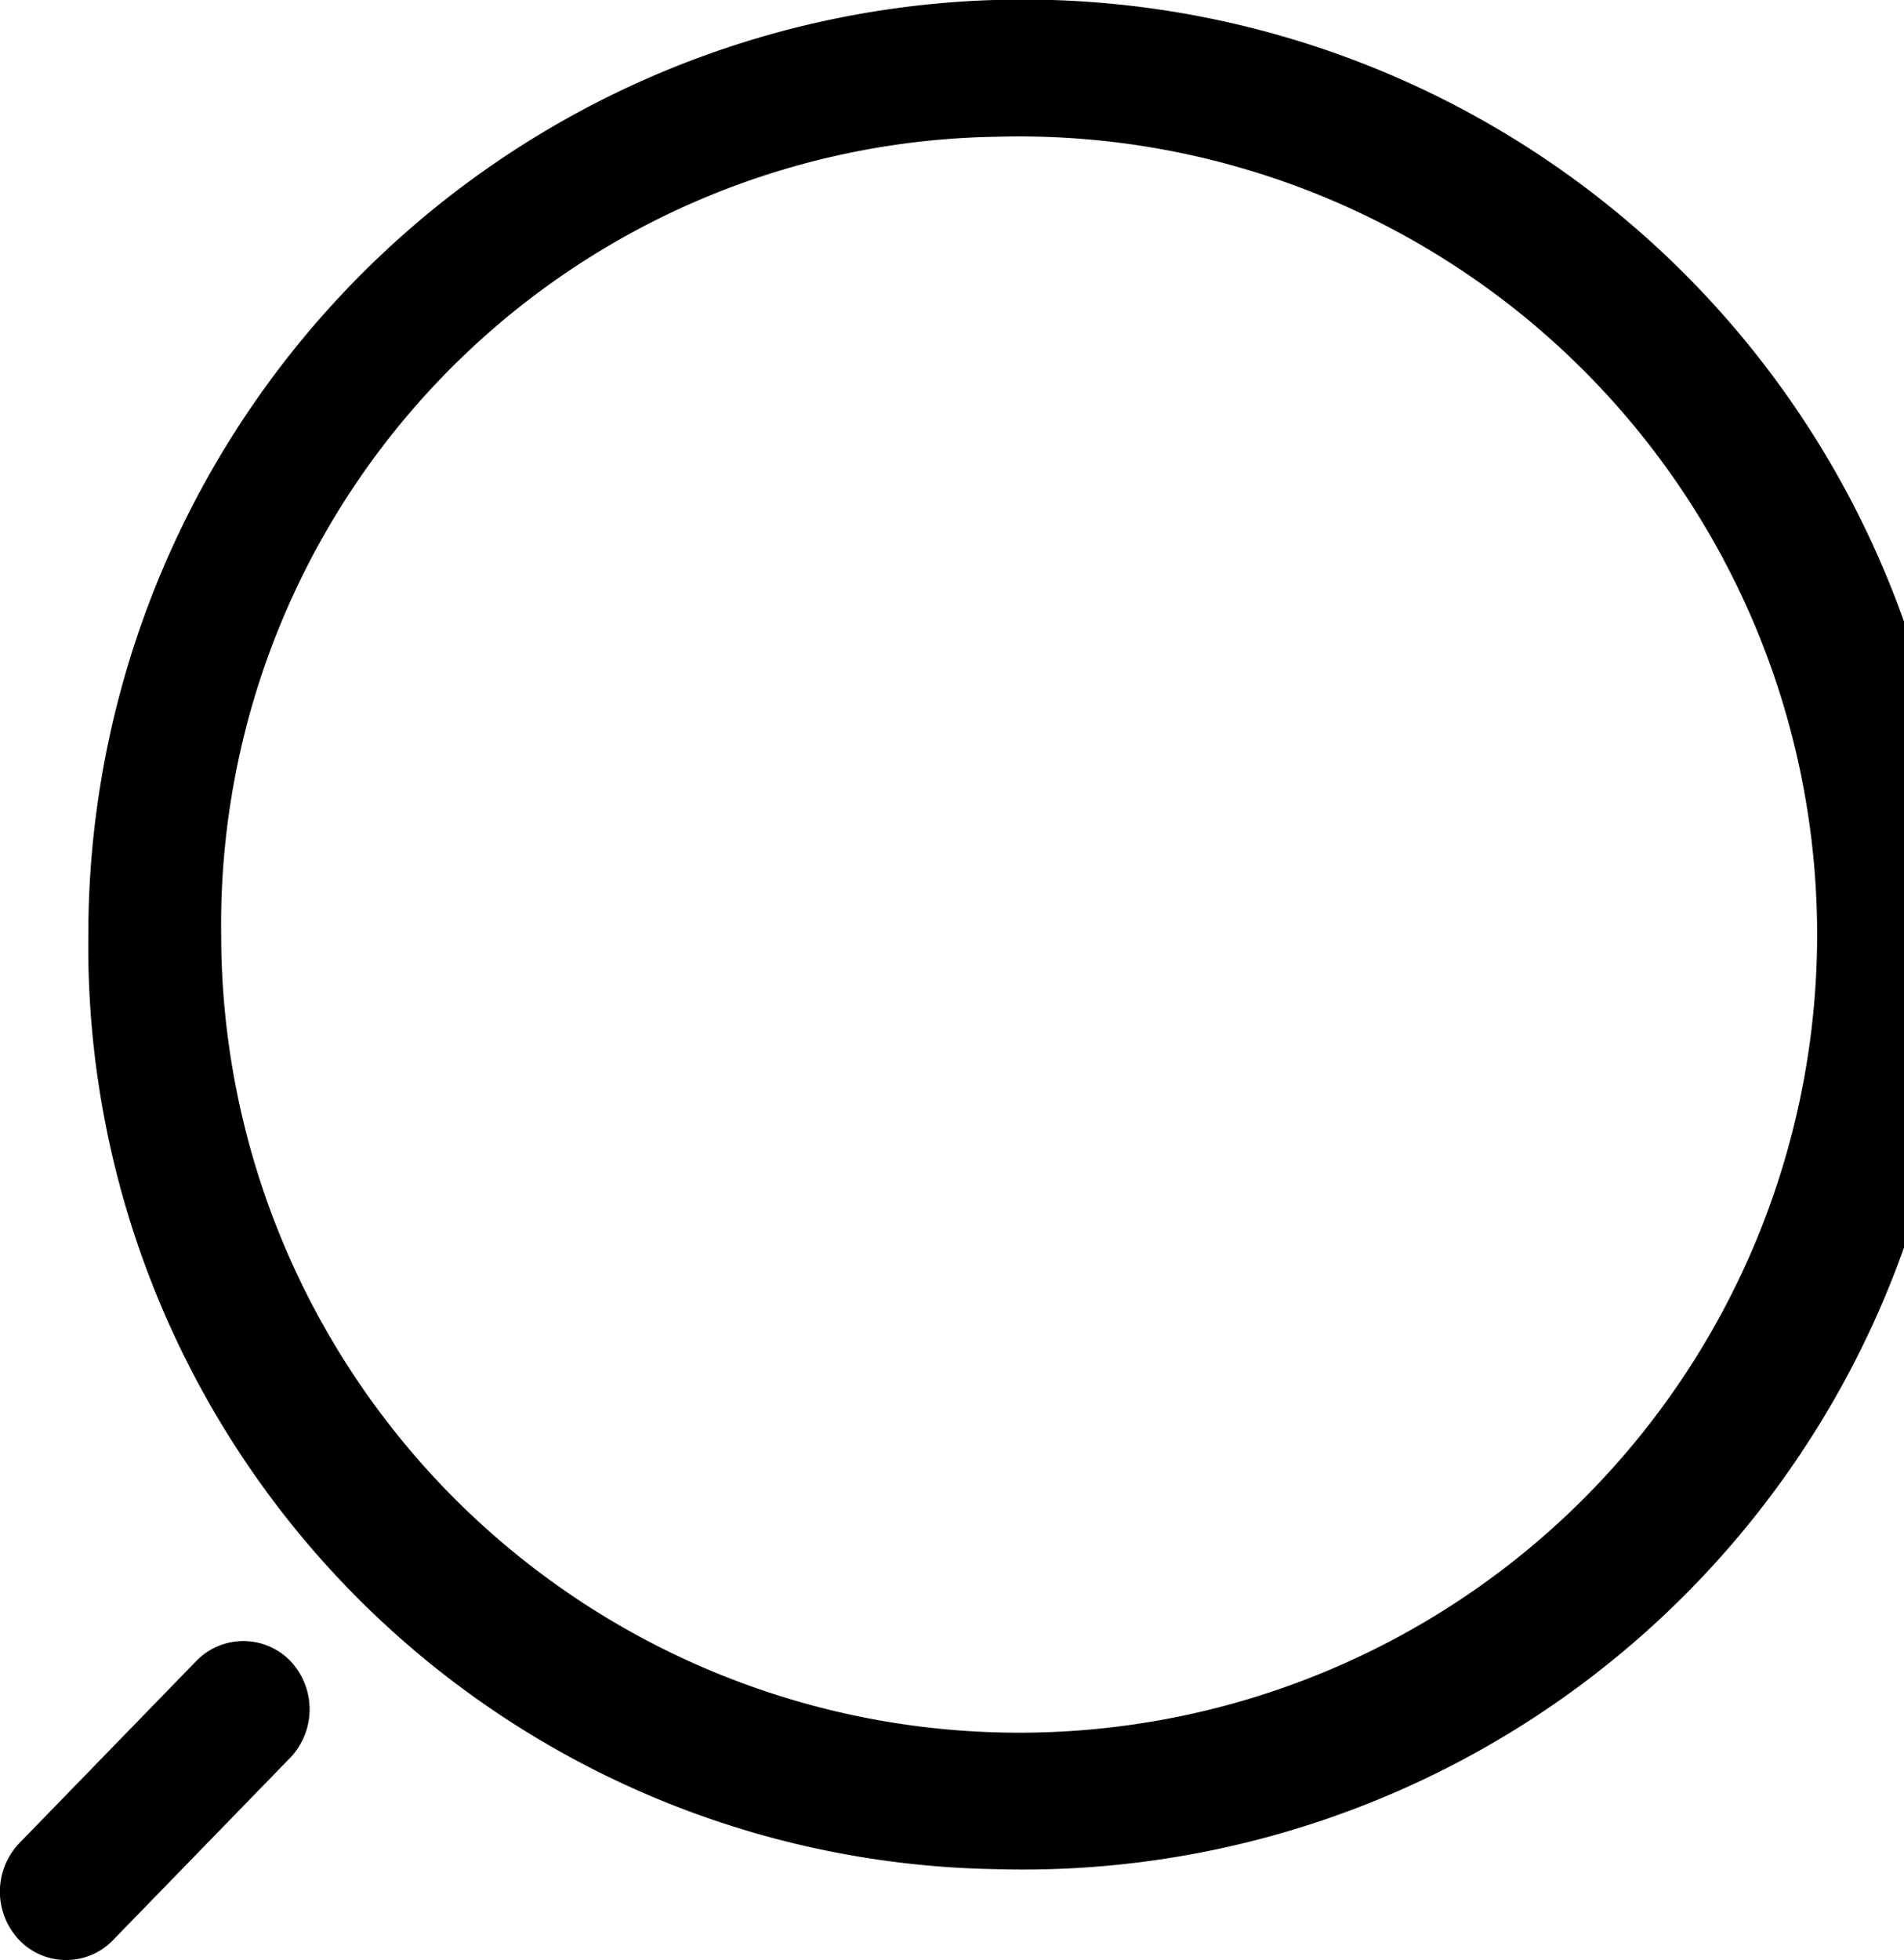
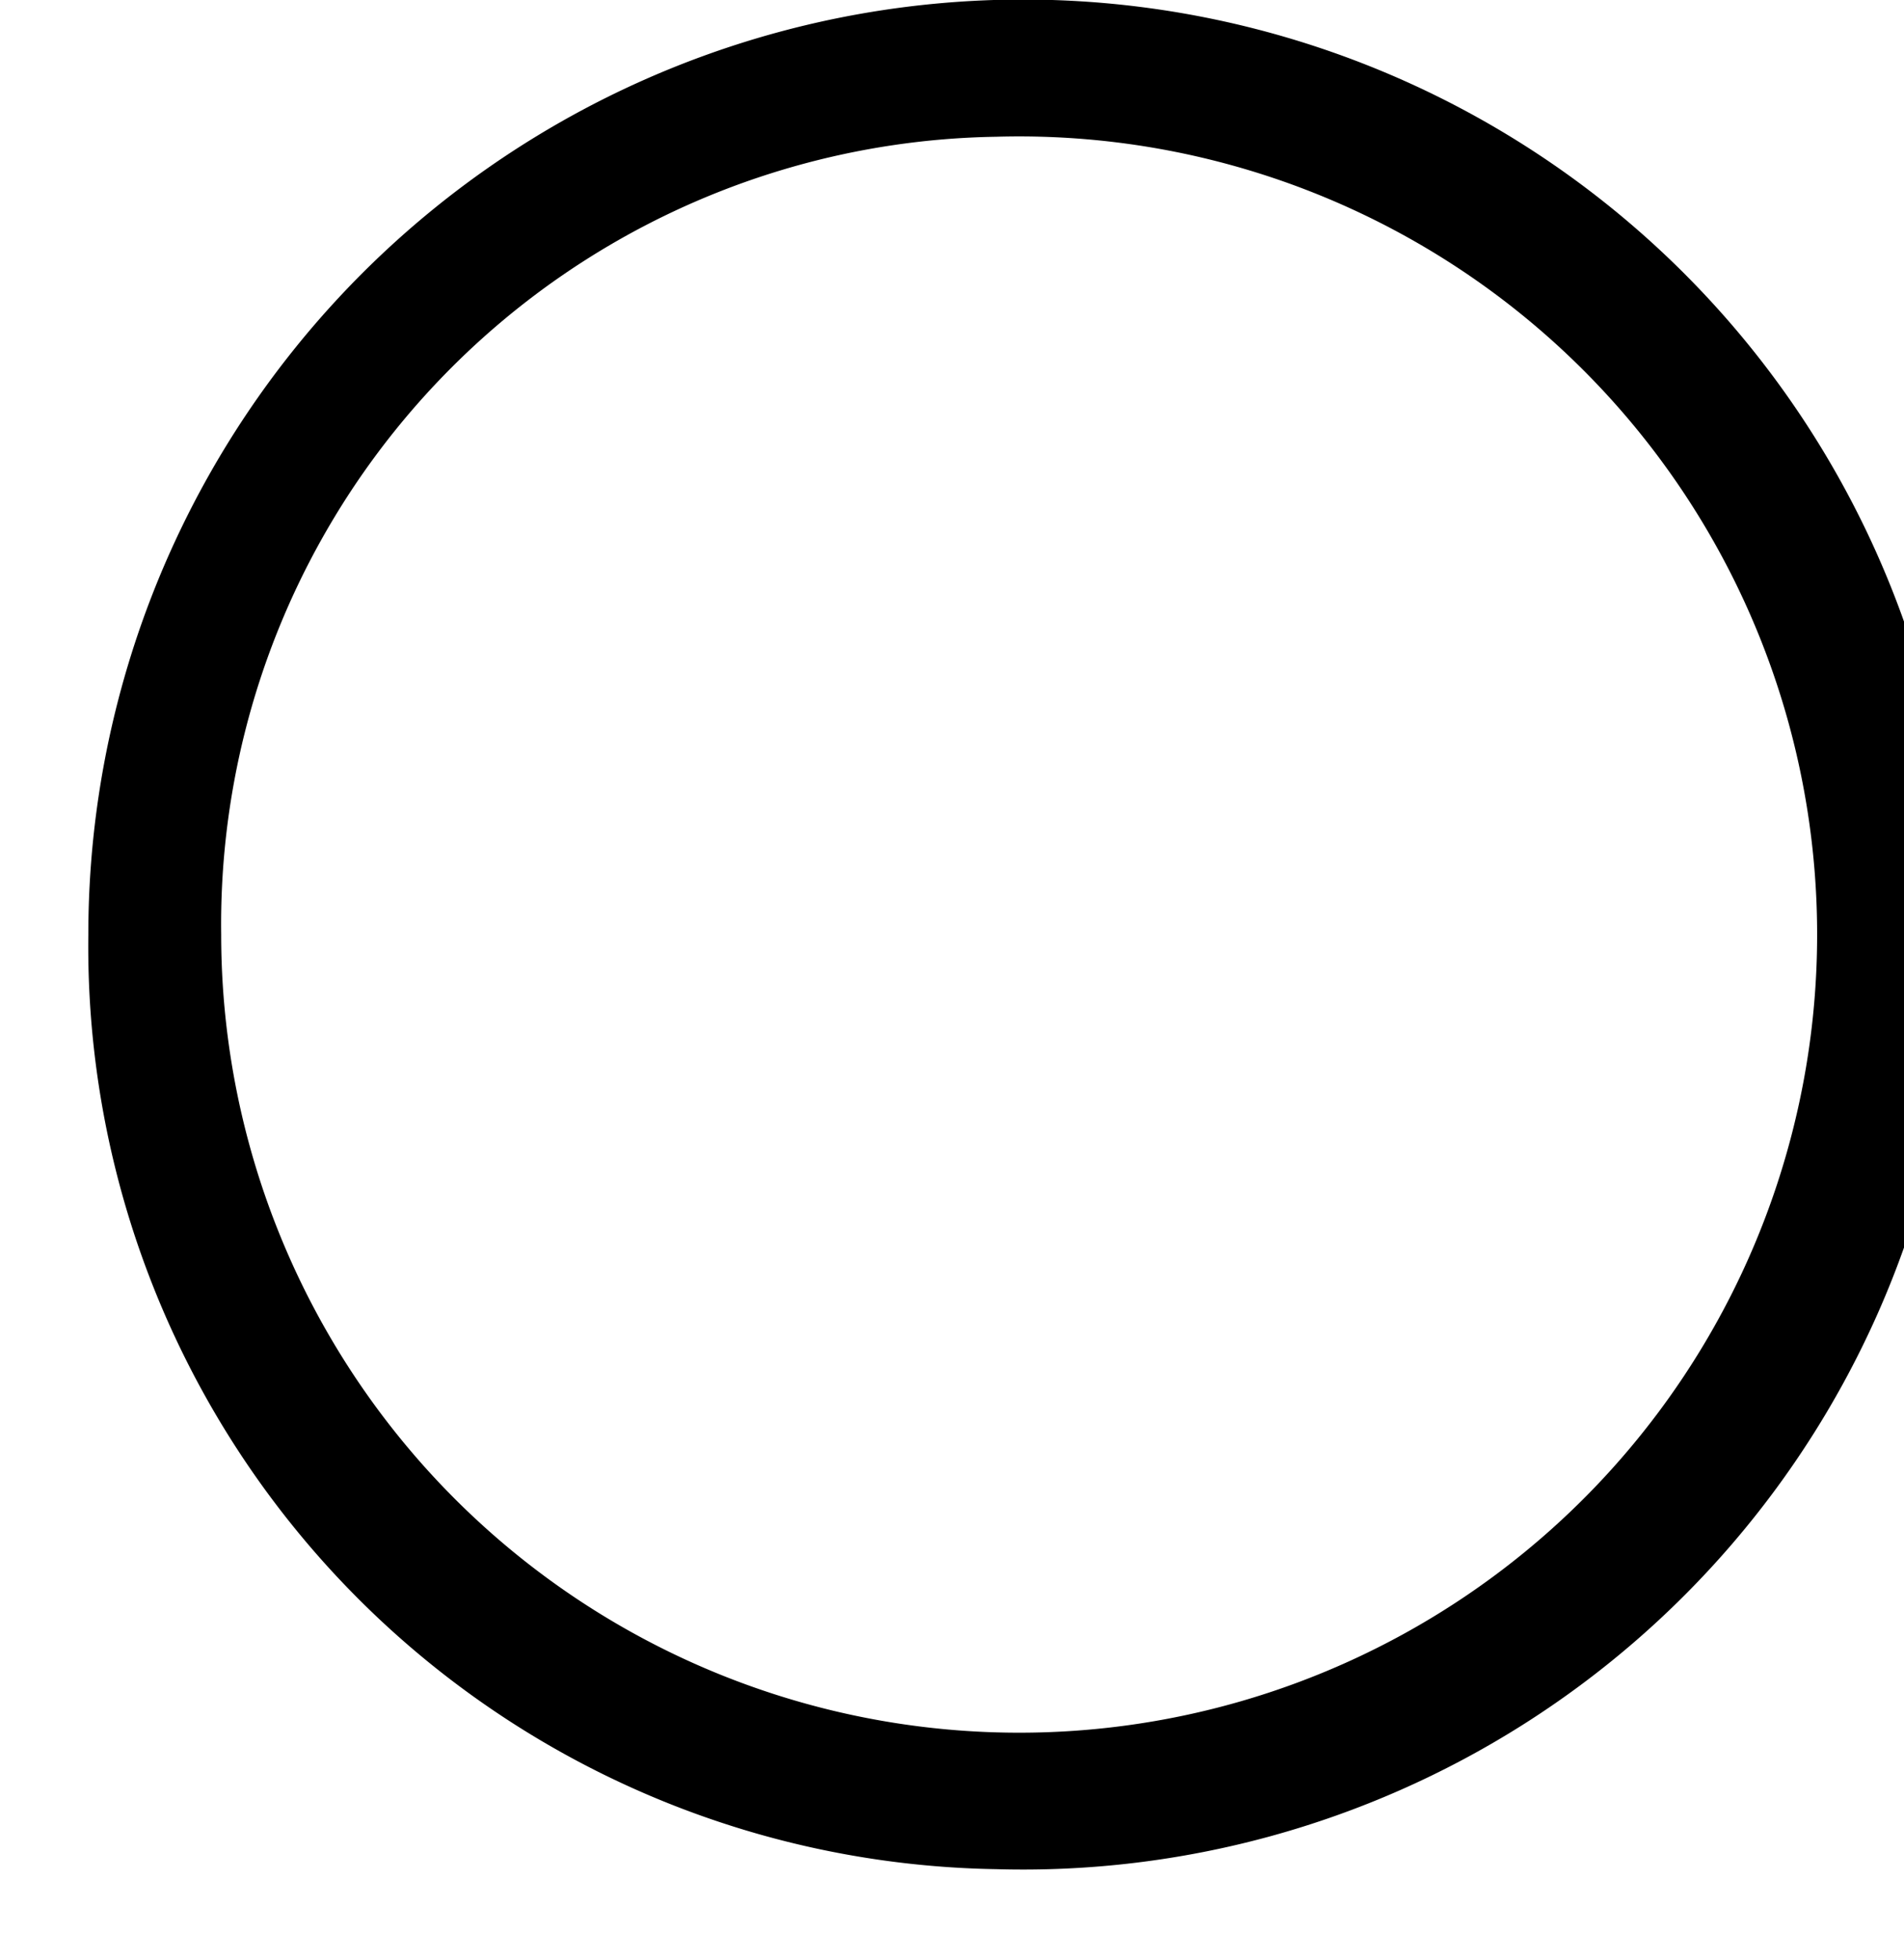
<svg xmlns="http://www.w3.org/2000/svg" id="search" width="18.215" height="18.75" viewBox="0 0 18.215 18.75">
  <path id="Path_269" data-name="Path 269" d="M528.935,692.128a8.943,8.943,0,1,0-8.685-8.939A8.827,8.827,0,0,0,528.935,692.128Zm0-16.57a7.634,7.634,0,1,1-7.414,7.631A7.533,7.533,0,0,1,528.935,675.558Z" transform="translate(-519.405 -674.25)" />
-   <path id="Path_270" data-name="Path 270" d="M538.886,695.3a.62.62,0,0,0,.449-.192l1.695-1.744a.672.672,0,0,0,0-.924.626.626,0,0,0-.9,0l-1.695,1.744a.672.672,0,0,0,0,.924A.62.62,0,0,0,538.886,695.3Z" transform="translate(-538.252 -676.553)" />
</svg>